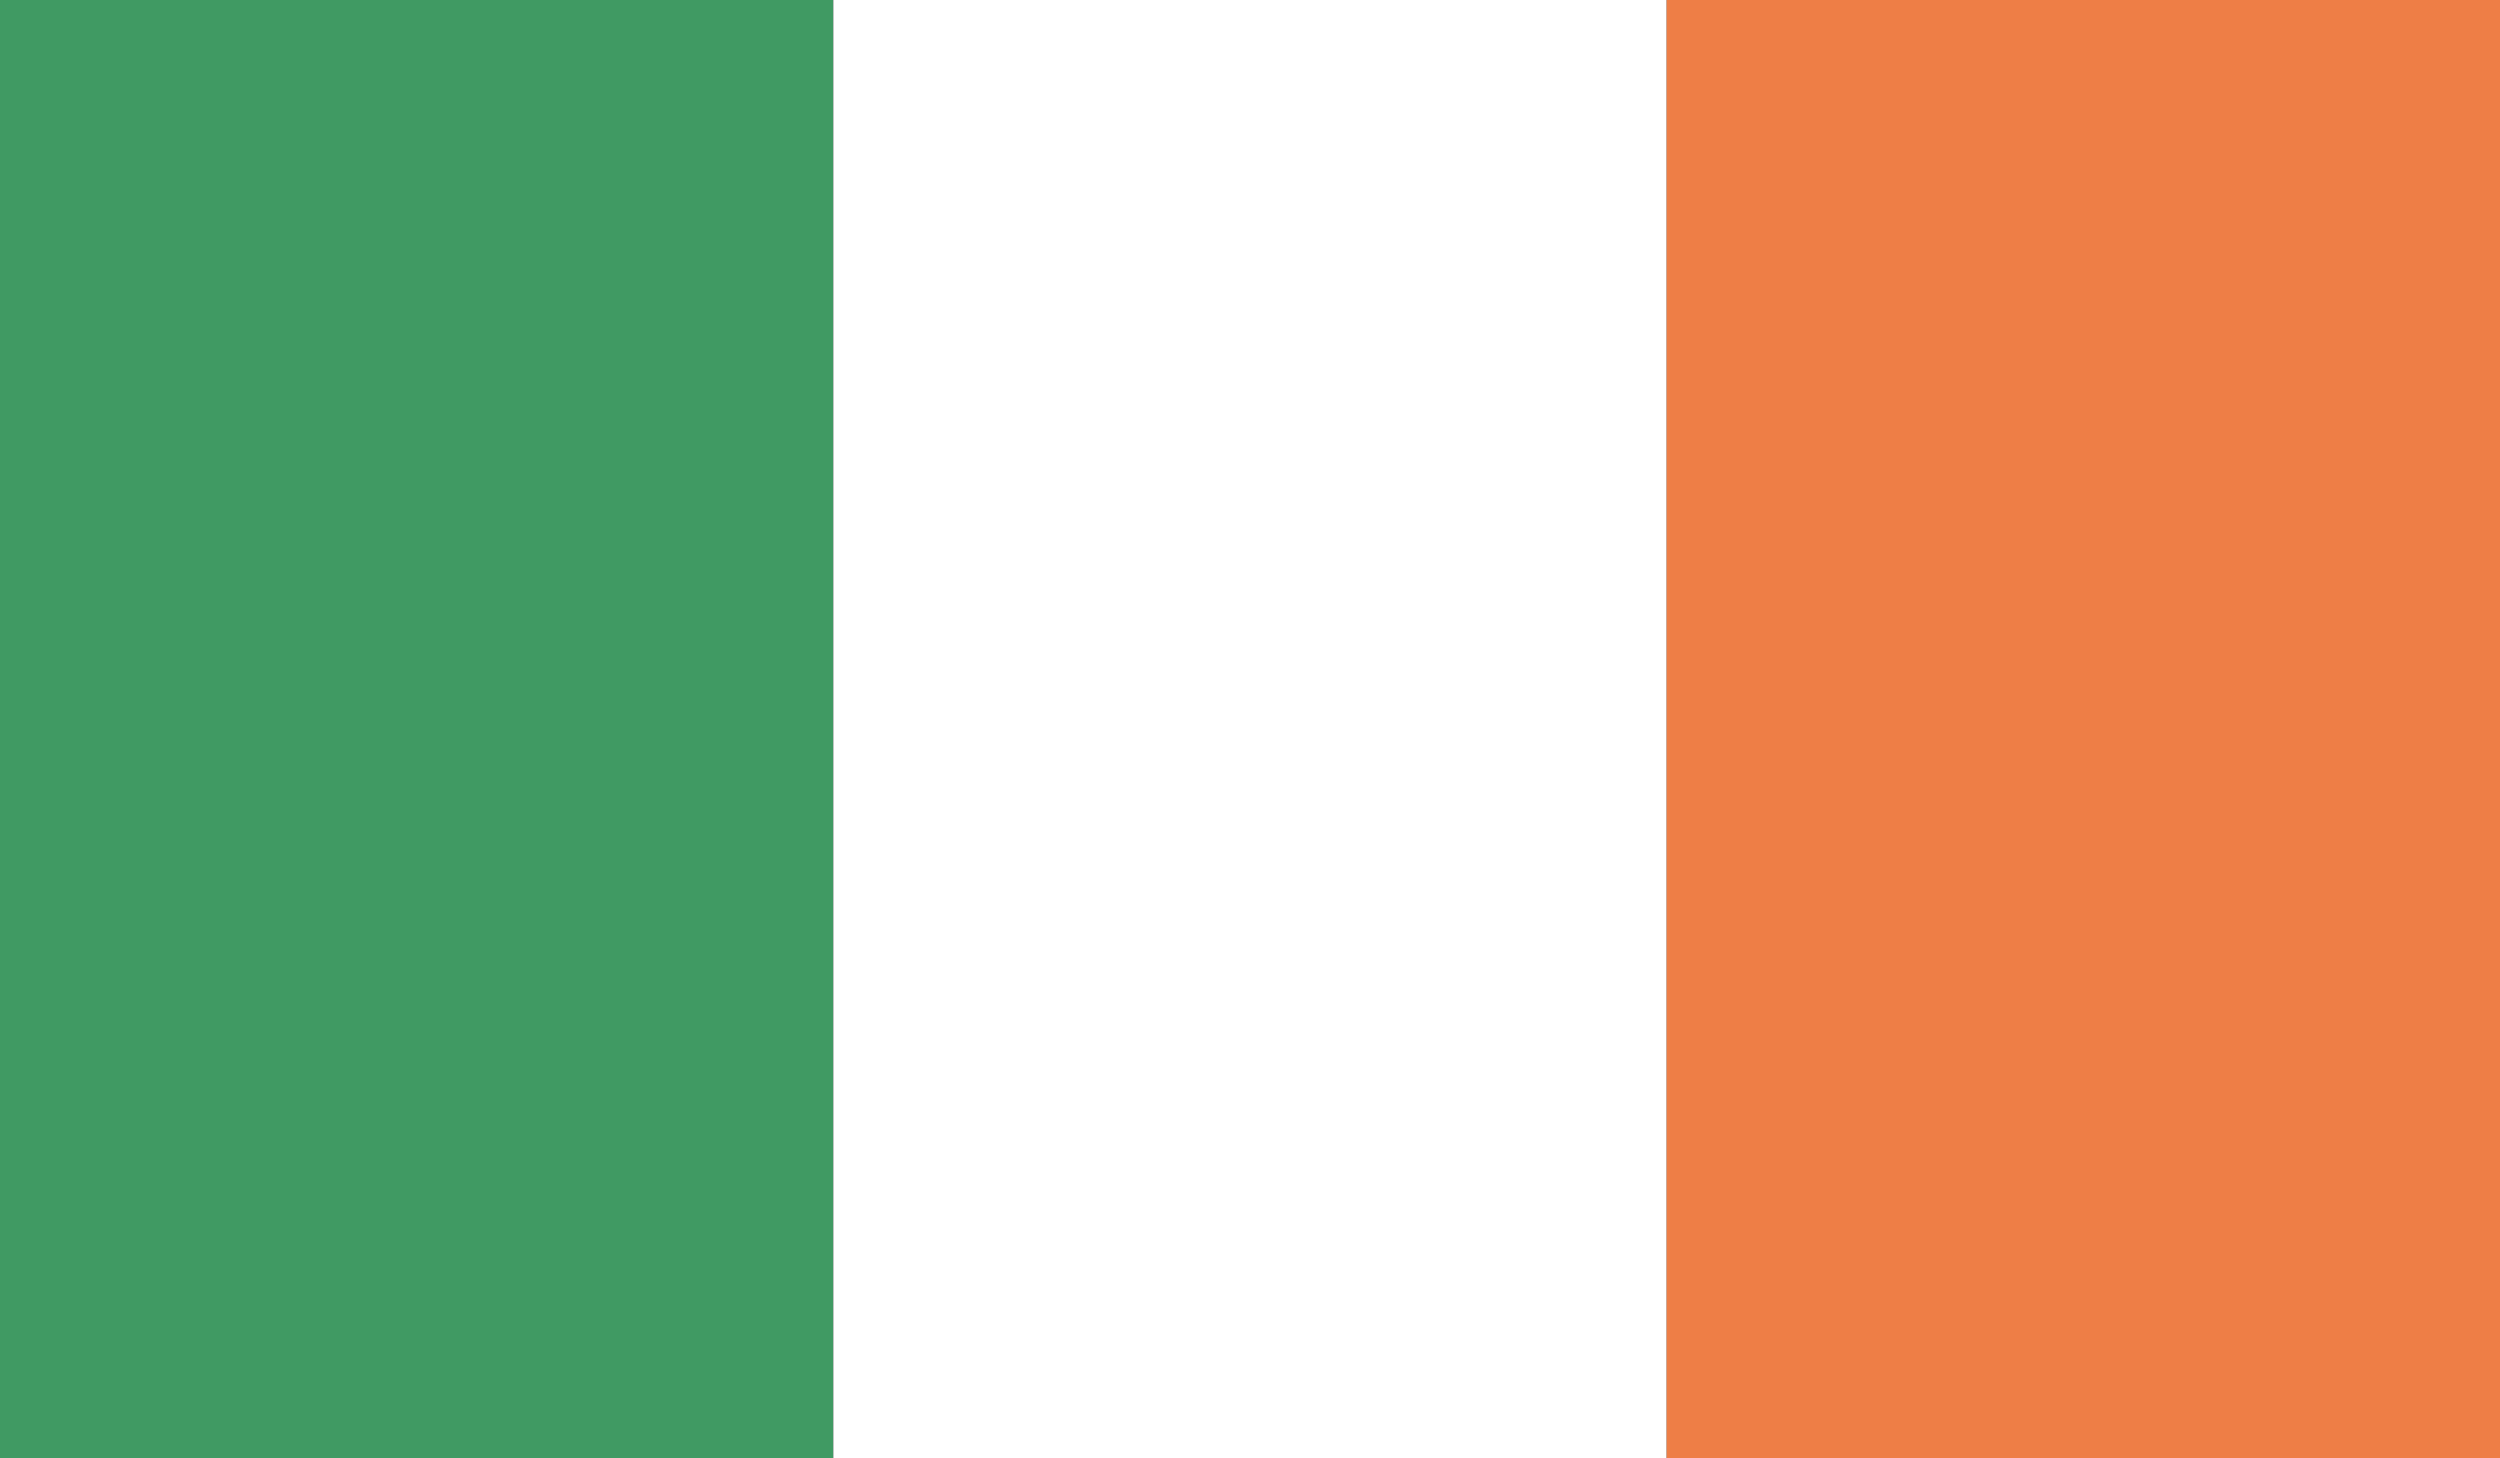
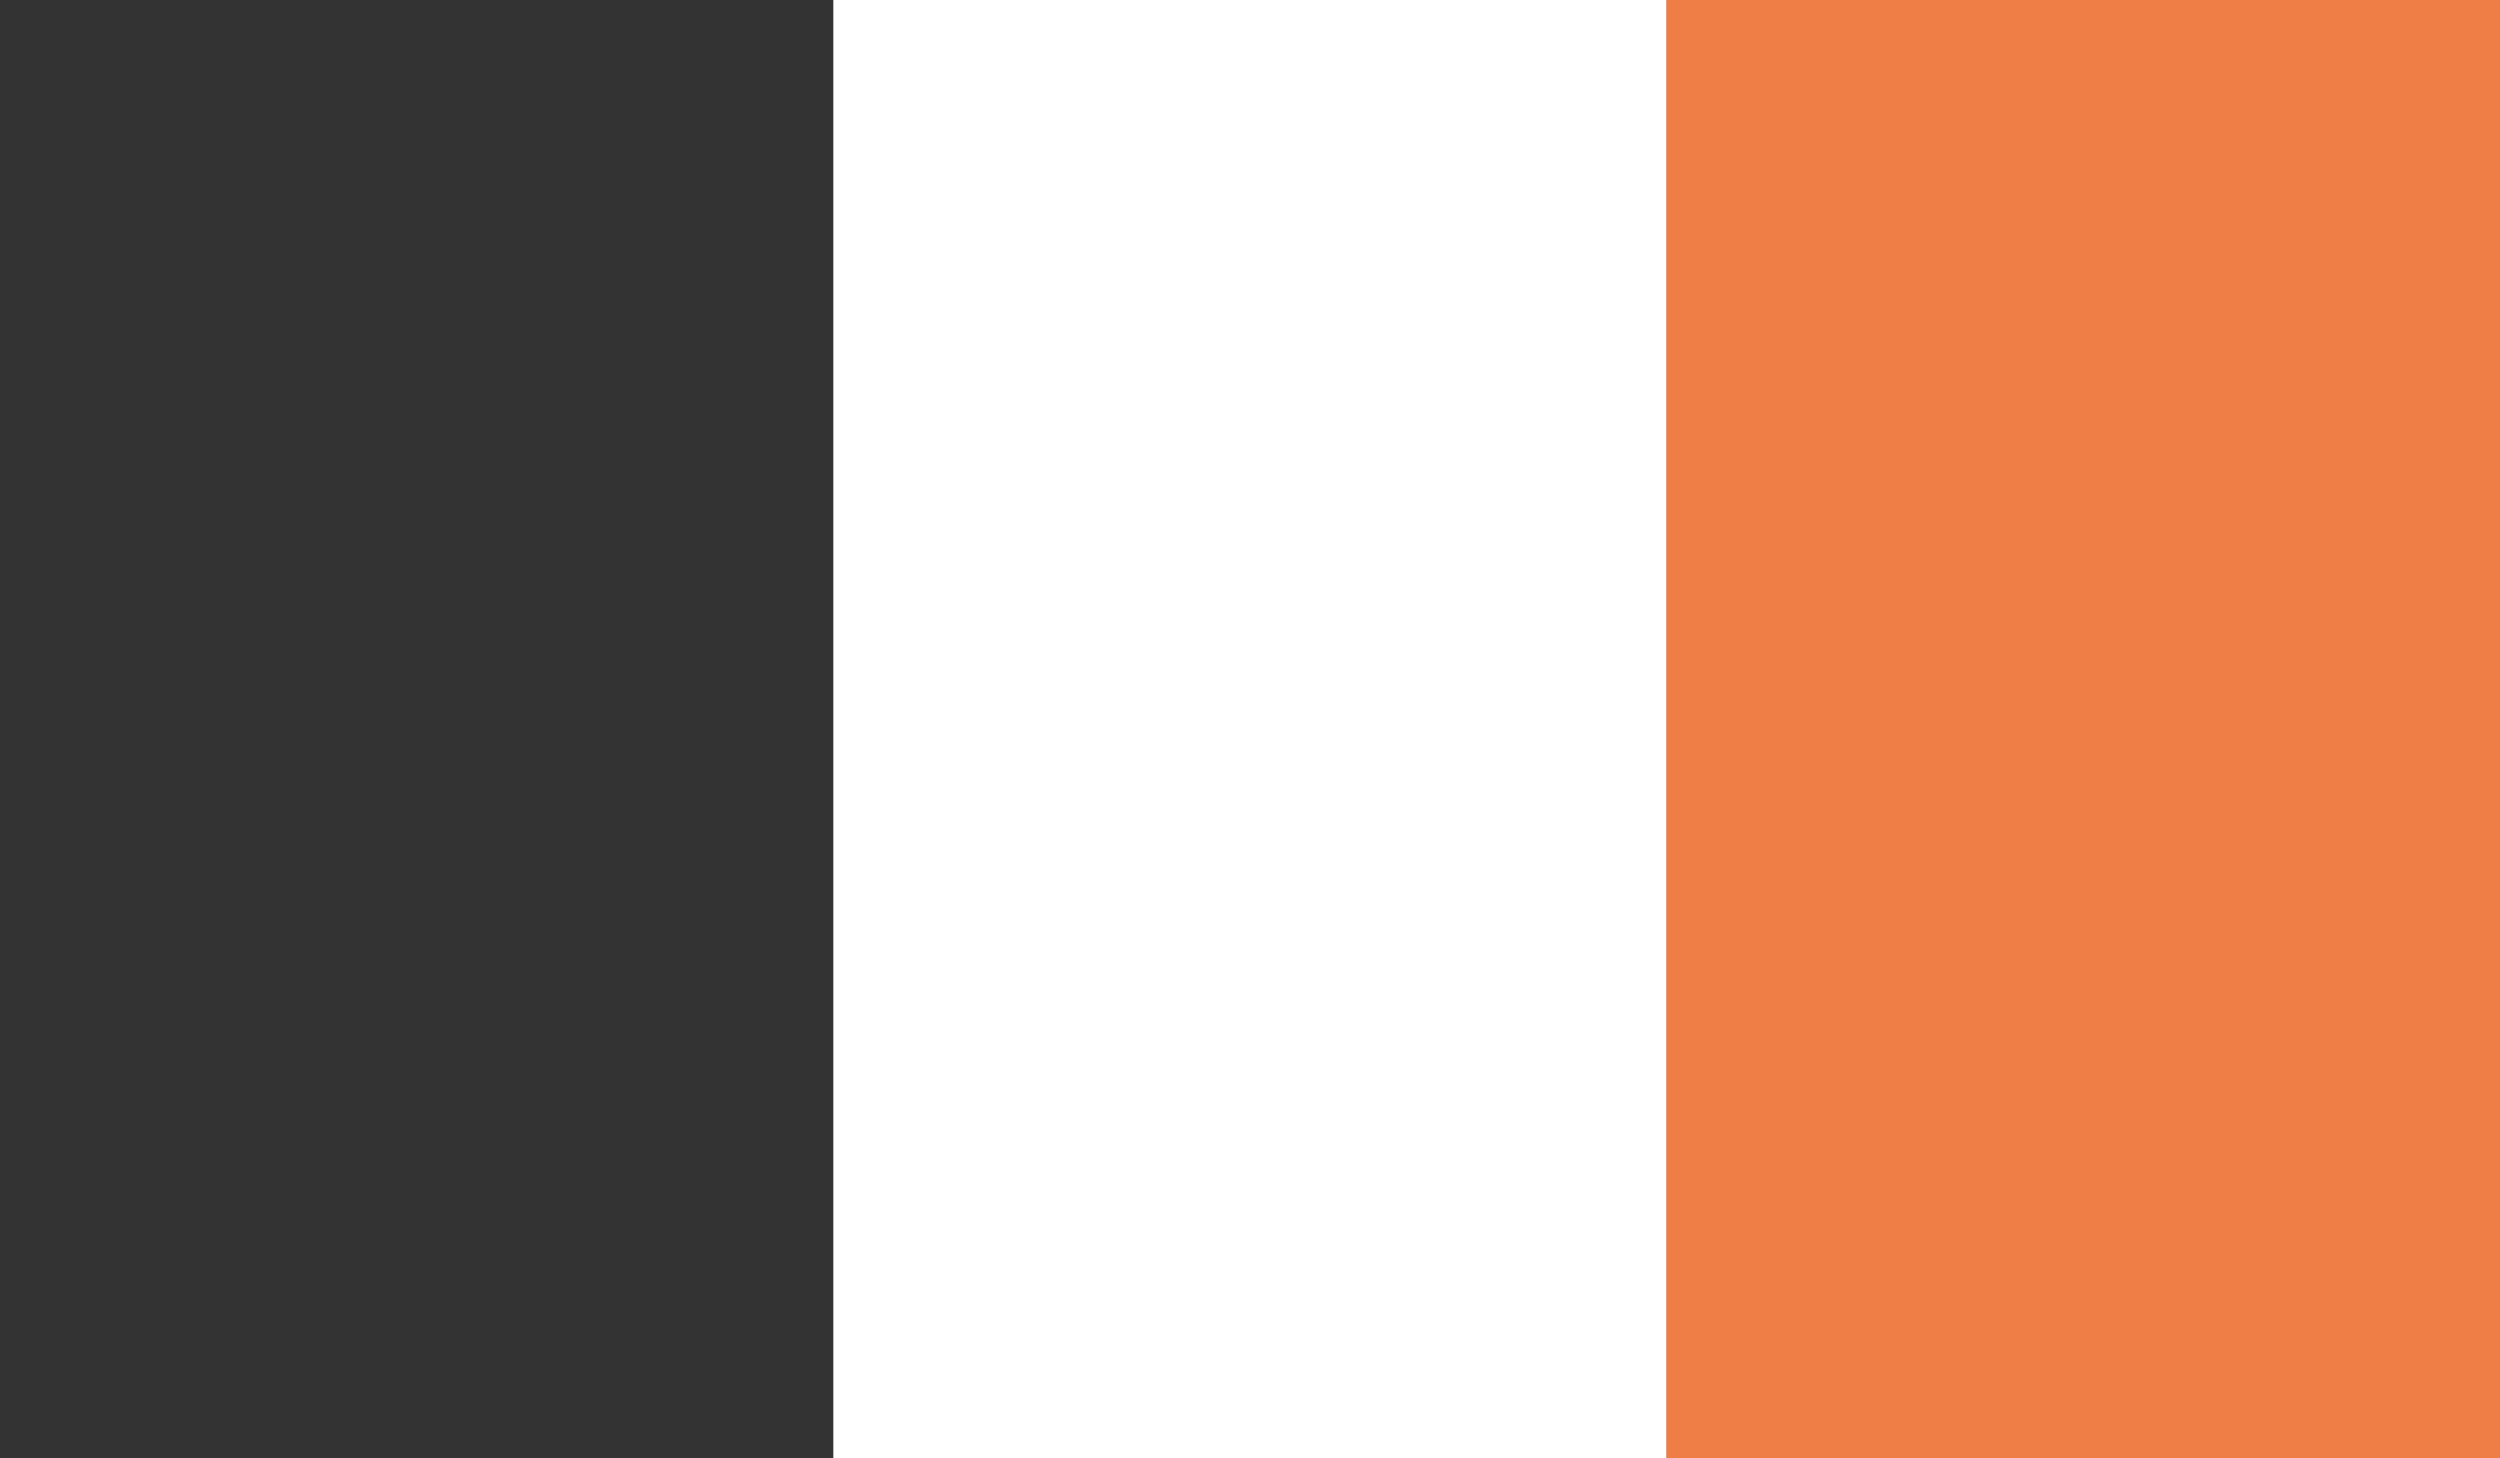
<svg xmlns="http://www.w3.org/2000/svg" width="30" height="17.5" viewBox="0 0 30 17.5">
  <rect x="0" y="0" width="30" height="17.5" fill="#333333" stroke="none" />
  <defs>
    <clipPath id="clip-path">
      <rect id="Rectangle_217" data-name="Rectangle 217" width="30" height="17.5" fill="none" />
    </clipPath>
  </defs>
  <g id="IRELAND" transform="translate(-147.763 -332.386)">
    <g id="Group_225" data-name="Group 225" transform="translate(147.763 332.386)">
      <g id="Group_224" data-name="Group 224">
        <g id="Group_223" data-name="Group 223" clip-path="url(#clip-path)">
-           <rect id="Rectangle_214" data-name="Rectangle 214" width="10" height="17.5" fill="#409a63" />
          <rect id="Rectangle_215" data-name="Rectangle 215" width="10" height="17.5" transform="translate(10)" fill="#fff" />
          <rect id="Rectangle_216" data-name="Rectangle 216" width="10" height="17.5" transform="translate(20)" fill="#ee7e46" />
        </g>
      </g>
    </g>
  </g>
</svg>